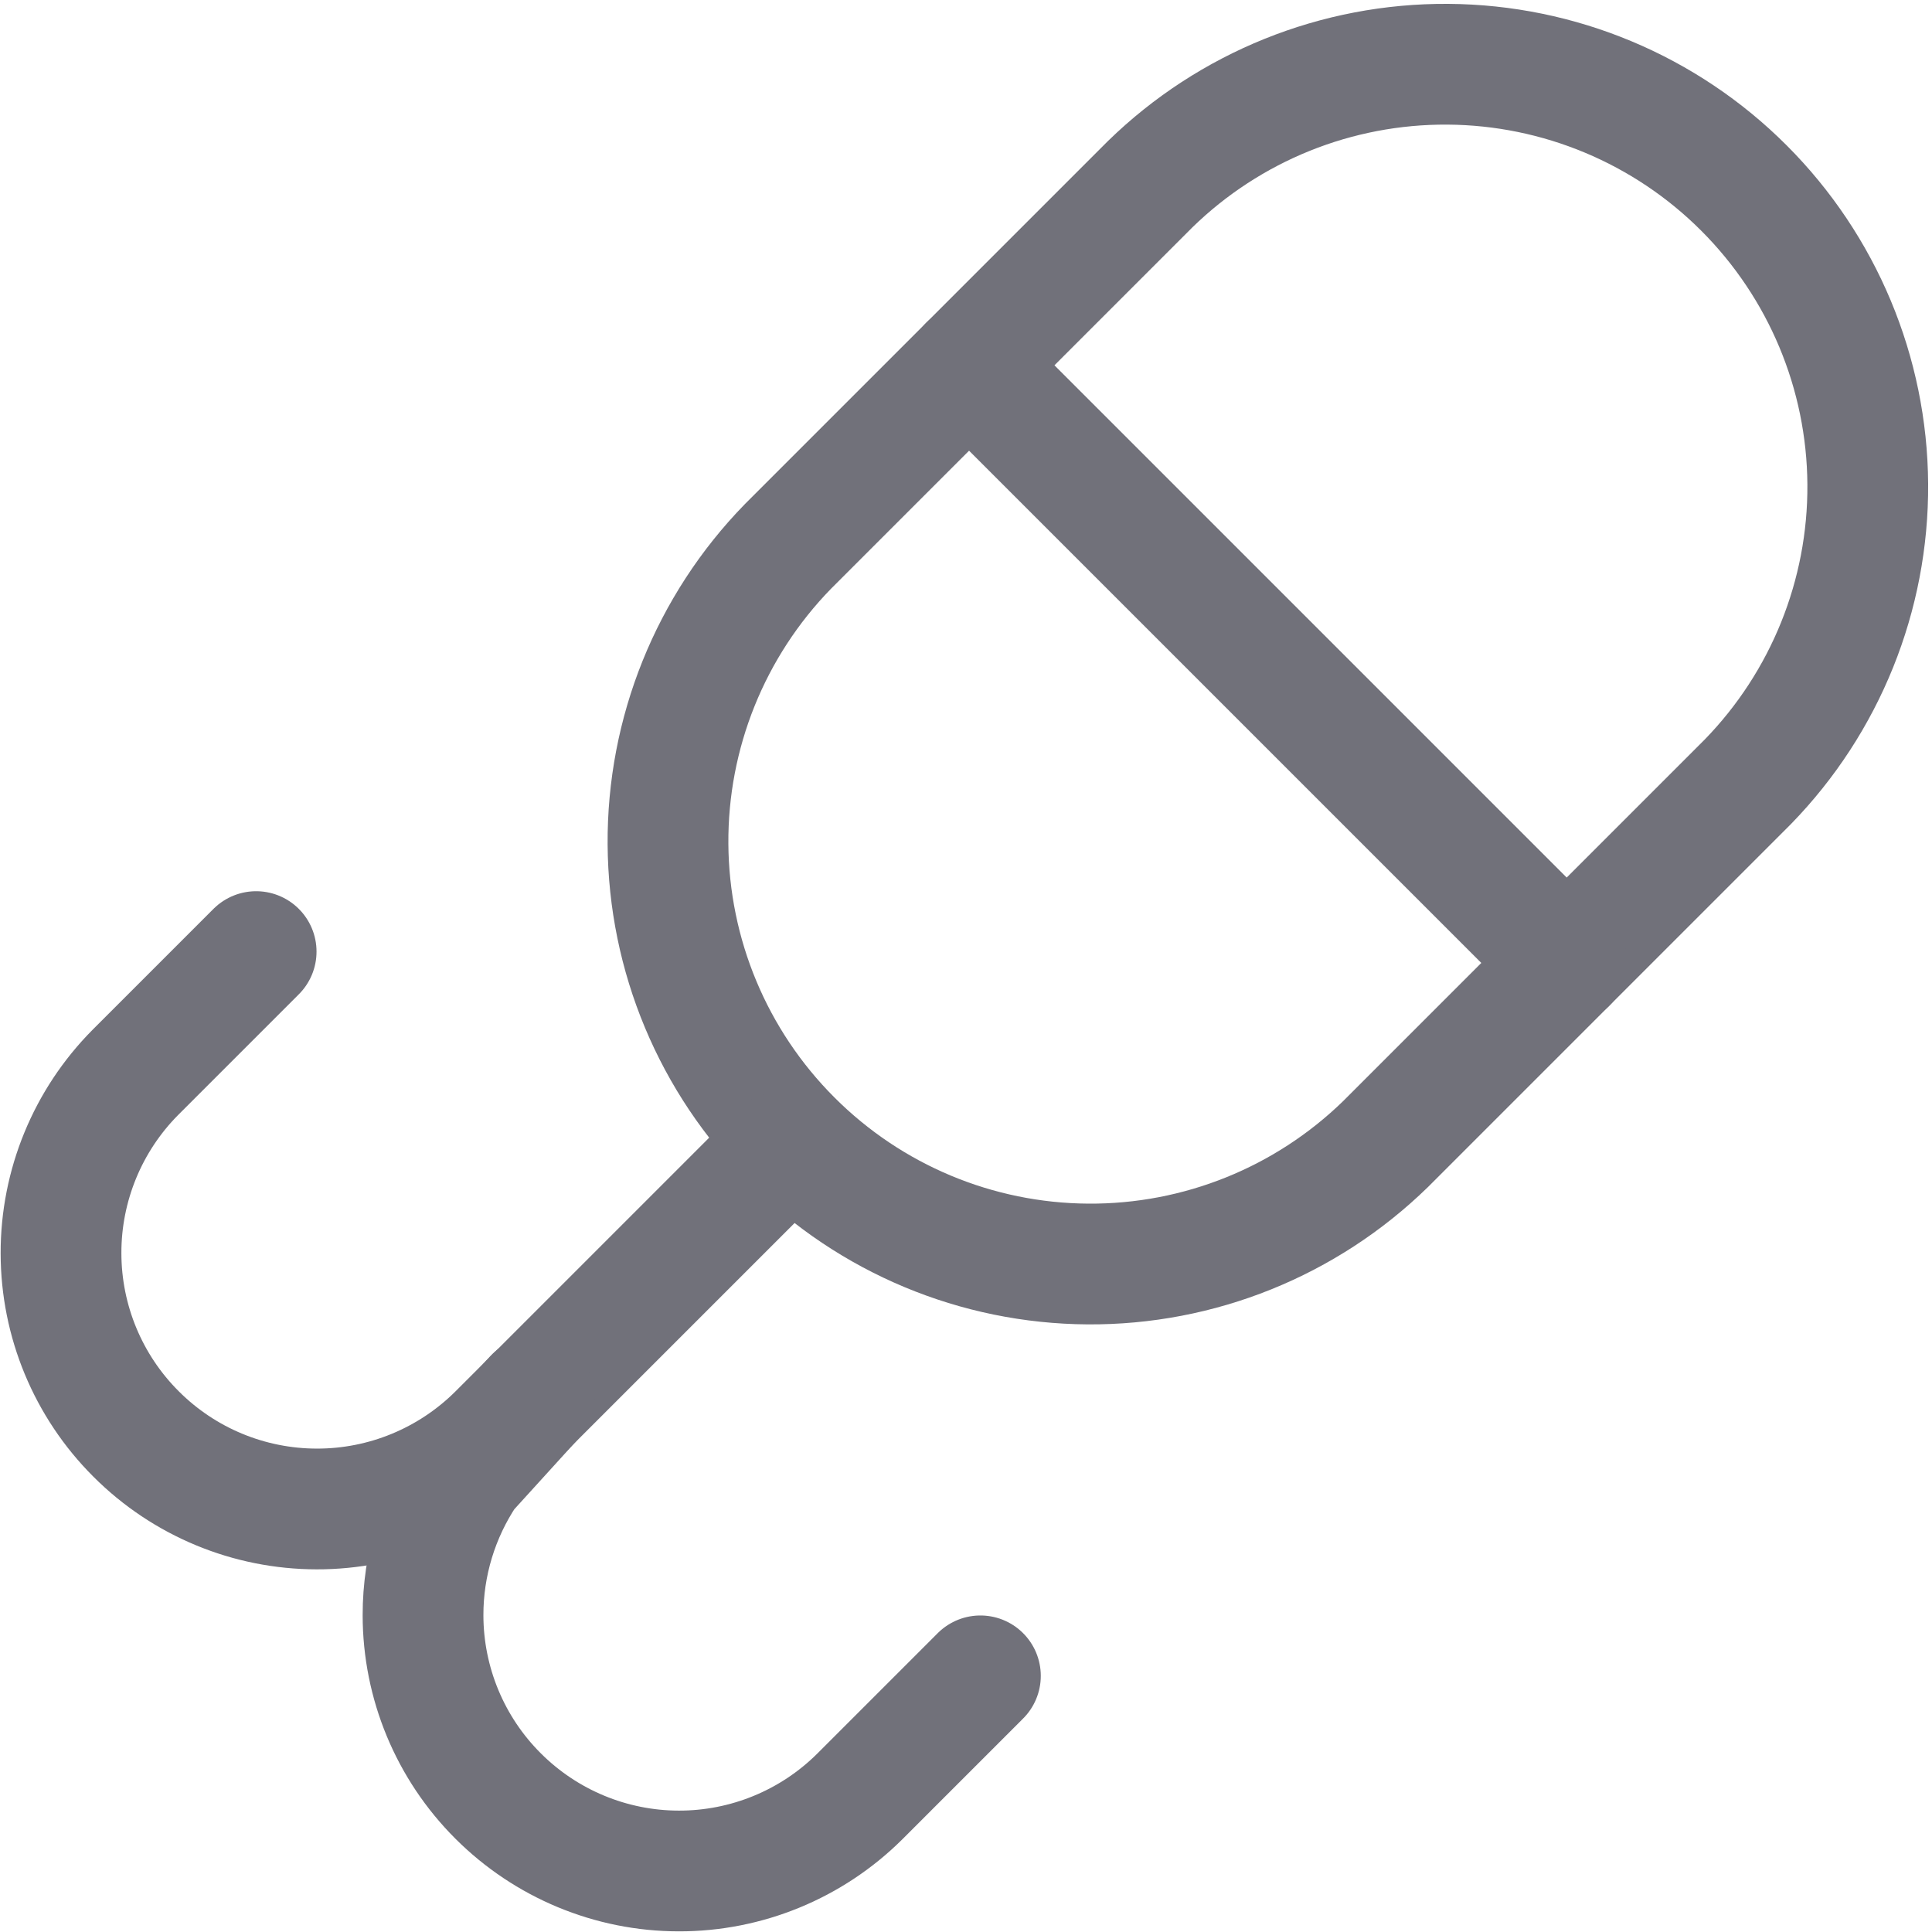
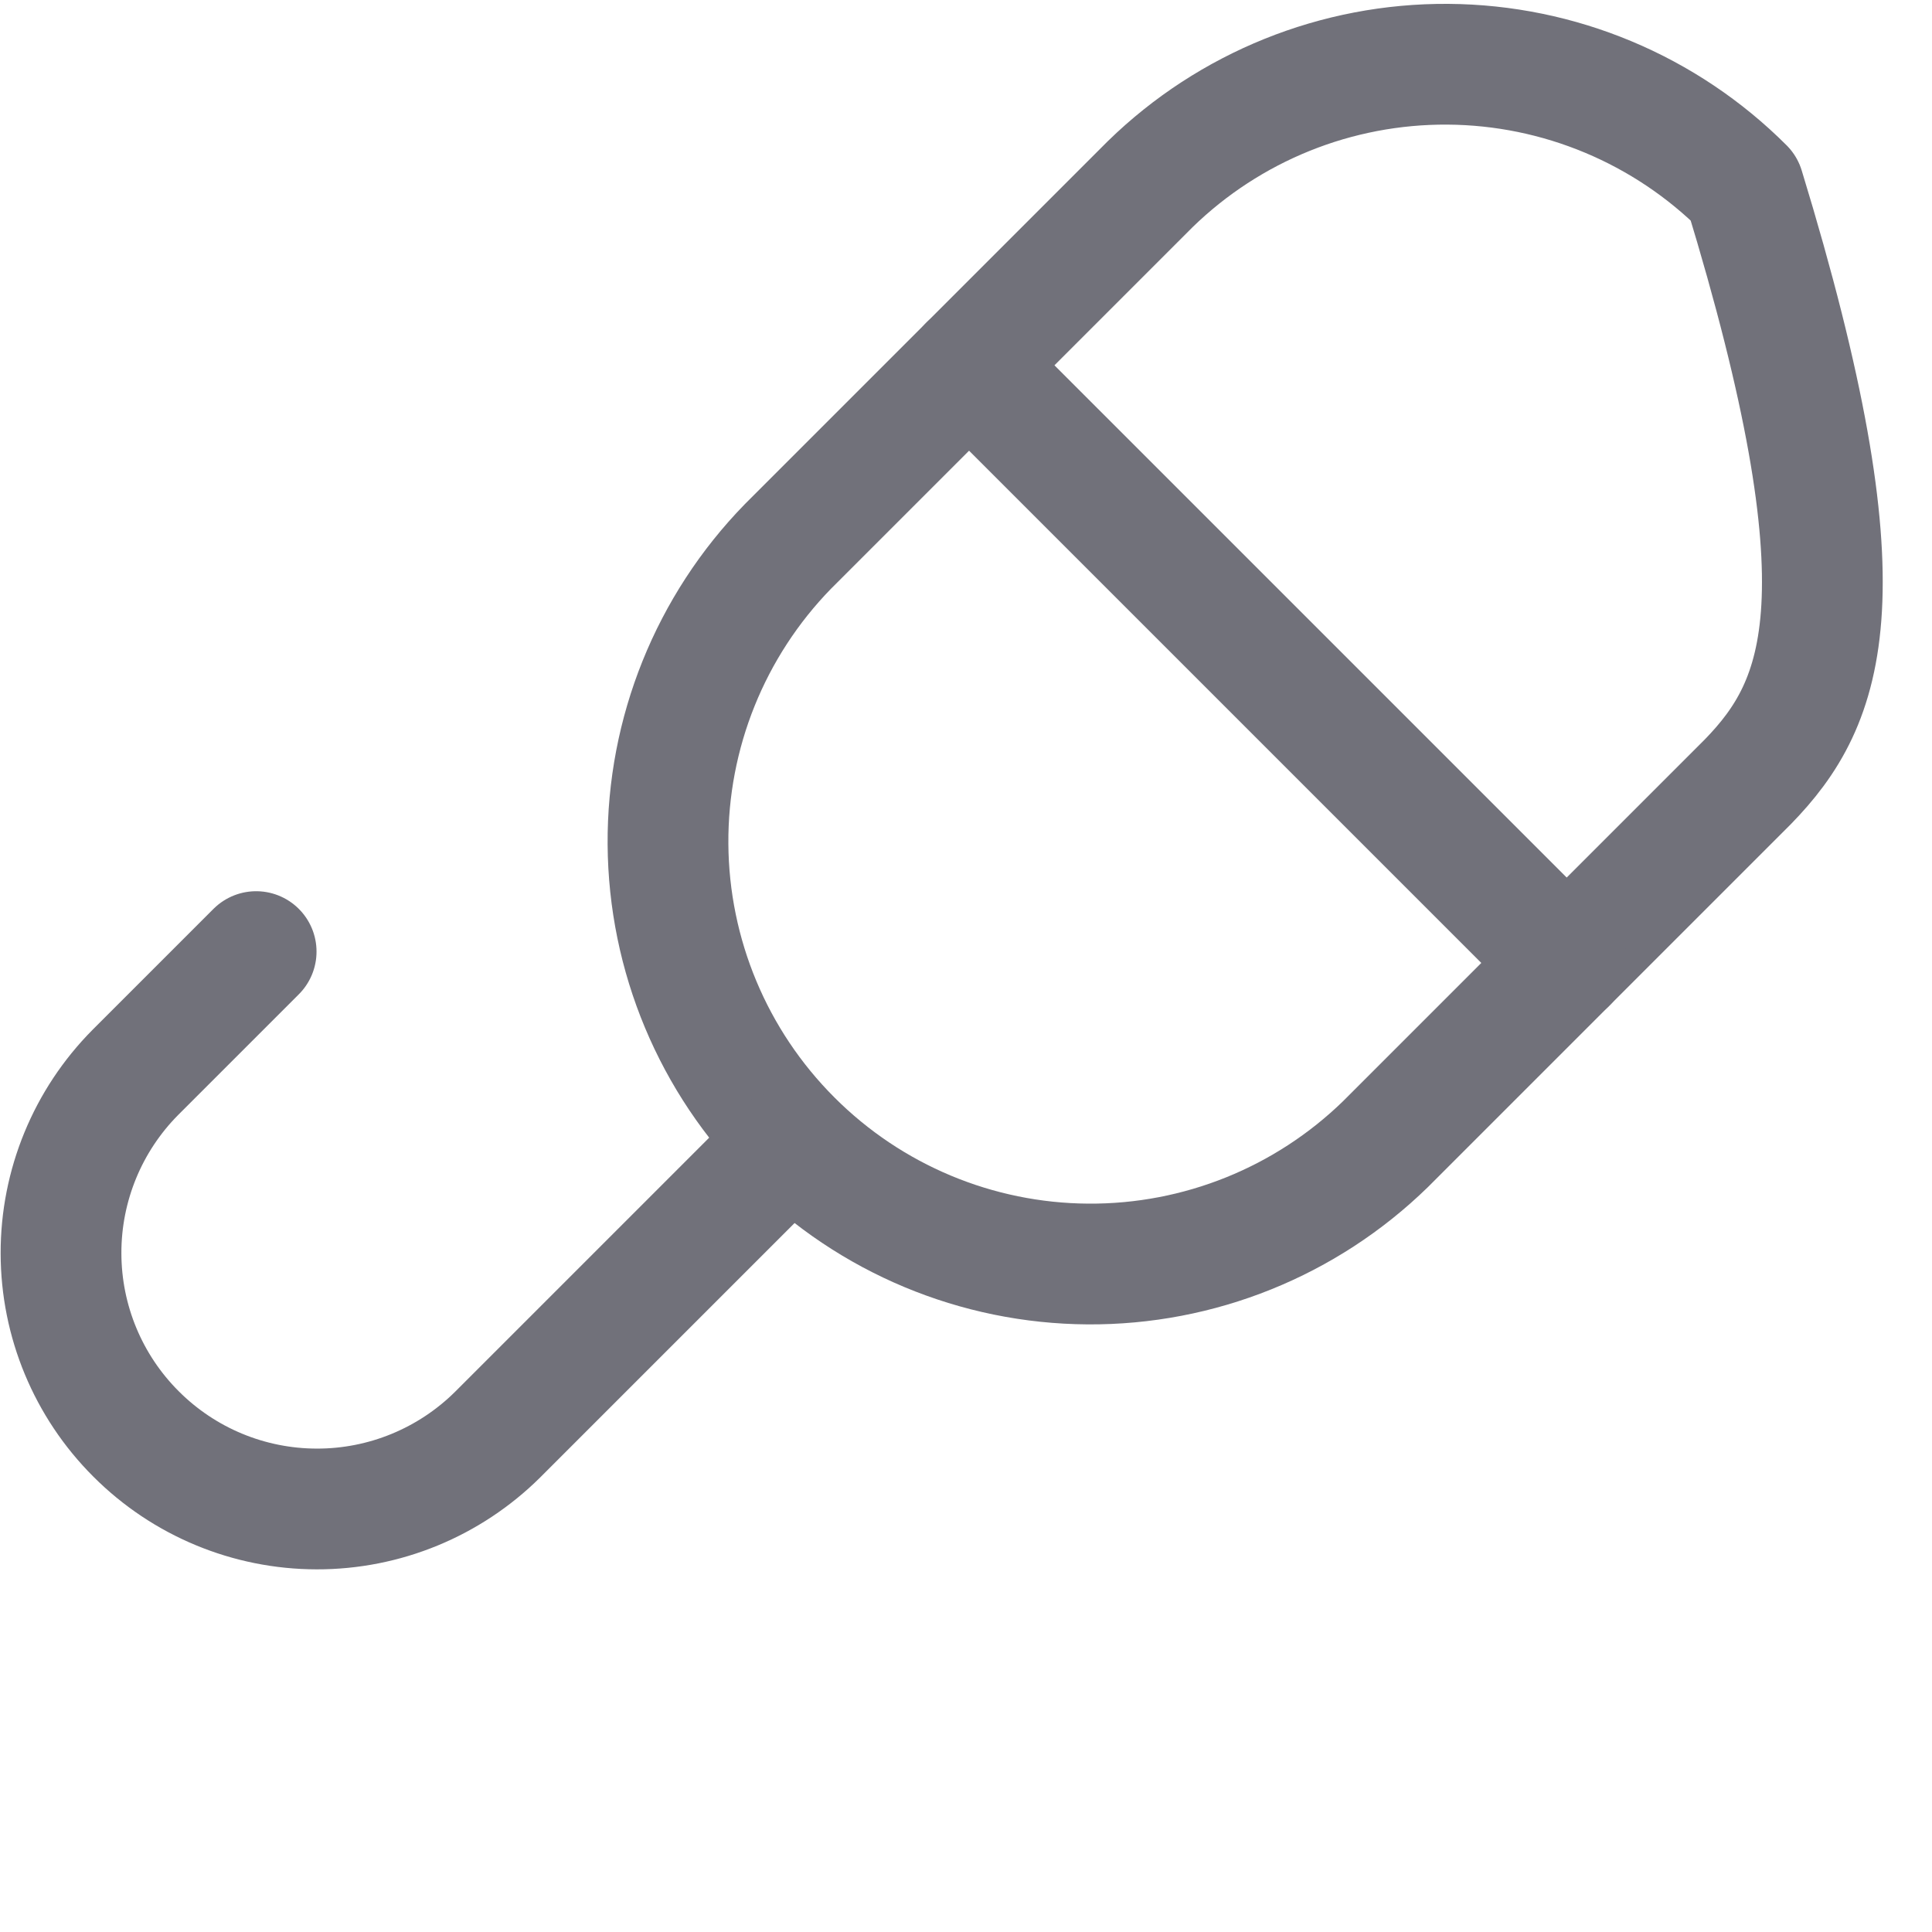
<svg xmlns="http://www.w3.org/2000/svg" width="800px" height="800px" viewBox="0 0 24 24" fill="none">
-   <path d="M17.212 14.212C16.223 15.176 14.895 15.711 13.514 15.702C12.133 15.693 10.812 15.141 9.836 14.164C8.859 13.188 8.307 11.867 8.298 10.486C8.289 9.105 8.824 7.777 9.788 6.788L14.288 2.288C15.277 1.324 16.605 0.789 17.986 0.798C19.366 0.807 20.688 1.359 21.664 2.336C22.64 3.312 23.193 4.633 23.202 6.014C23.211 7.395 22.675 8.723 21.712 9.712L17.212 14.212Z" stroke="#71717A" stroke-width="1.5" stroke-linecap="round" stroke-linejoin="round" />
+   <path d="M17.212 14.212C16.223 15.176 14.895 15.711 13.514 15.702C12.133 15.693 10.812 15.141 9.836 14.164C8.859 13.188 8.307 11.867 8.298 10.486C8.289 9.105 8.824 7.777 9.788 6.788L14.288 2.288C15.277 1.324 16.605 0.789 17.986 0.798C19.366 0.807 20.688 1.359 21.664 2.336C23.211 7.395 22.675 8.723 21.712 9.712L17.212 14.212Z" stroke="#71717A" stroke-width="1.5" stroke-linecap="round" stroke-linejoin="round" />
  <path d="M3.182 11.821L1.682 13.321C1.089 13.918 0.756 14.727 0.758 15.569C0.759 16.411 1.094 17.218 1.69 17.813C2.285 18.409 3.092 18.744 3.934 18.745C4.776 18.747 5.584 18.414 6.182 17.821L9.675 14.328" stroke="#71717A" stroke-width="1.5" stroke-linecap="round" stroke-linejoin="round" />
-   <path d="M12.179 20.818L10.679 22.318C10.082 22.911 9.273 23.244 8.431 23.242C7.589 23.241 6.782 22.905 6.187 22.31C5.591 21.715 5.256 20.908 5.255 20.066C5.254 19.429 5.444 18.811 5.793 18.289L6.641 17.356" stroke="#71717A" stroke-width="1.5" stroke-linecap="round" stroke-linejoin="round" />
  <path d="M12.038 4.538L19.462 11.962" stroke="#71717A" stroke-width="1.5" stroke-linecap="round" stroke-linejoin="round" />
</svg>